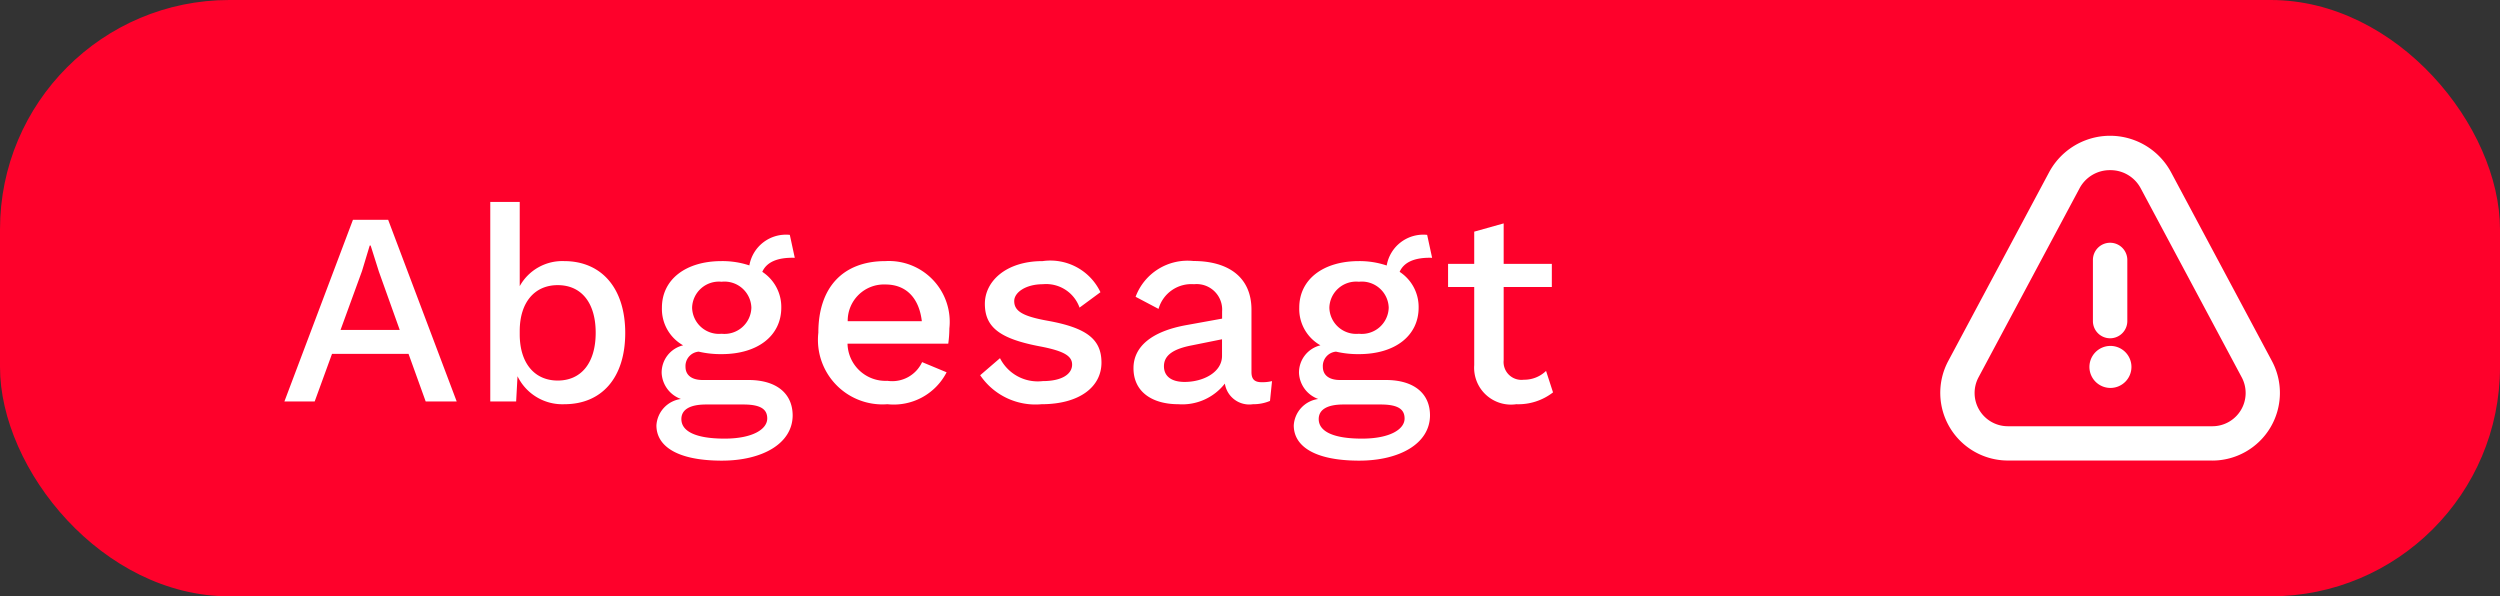
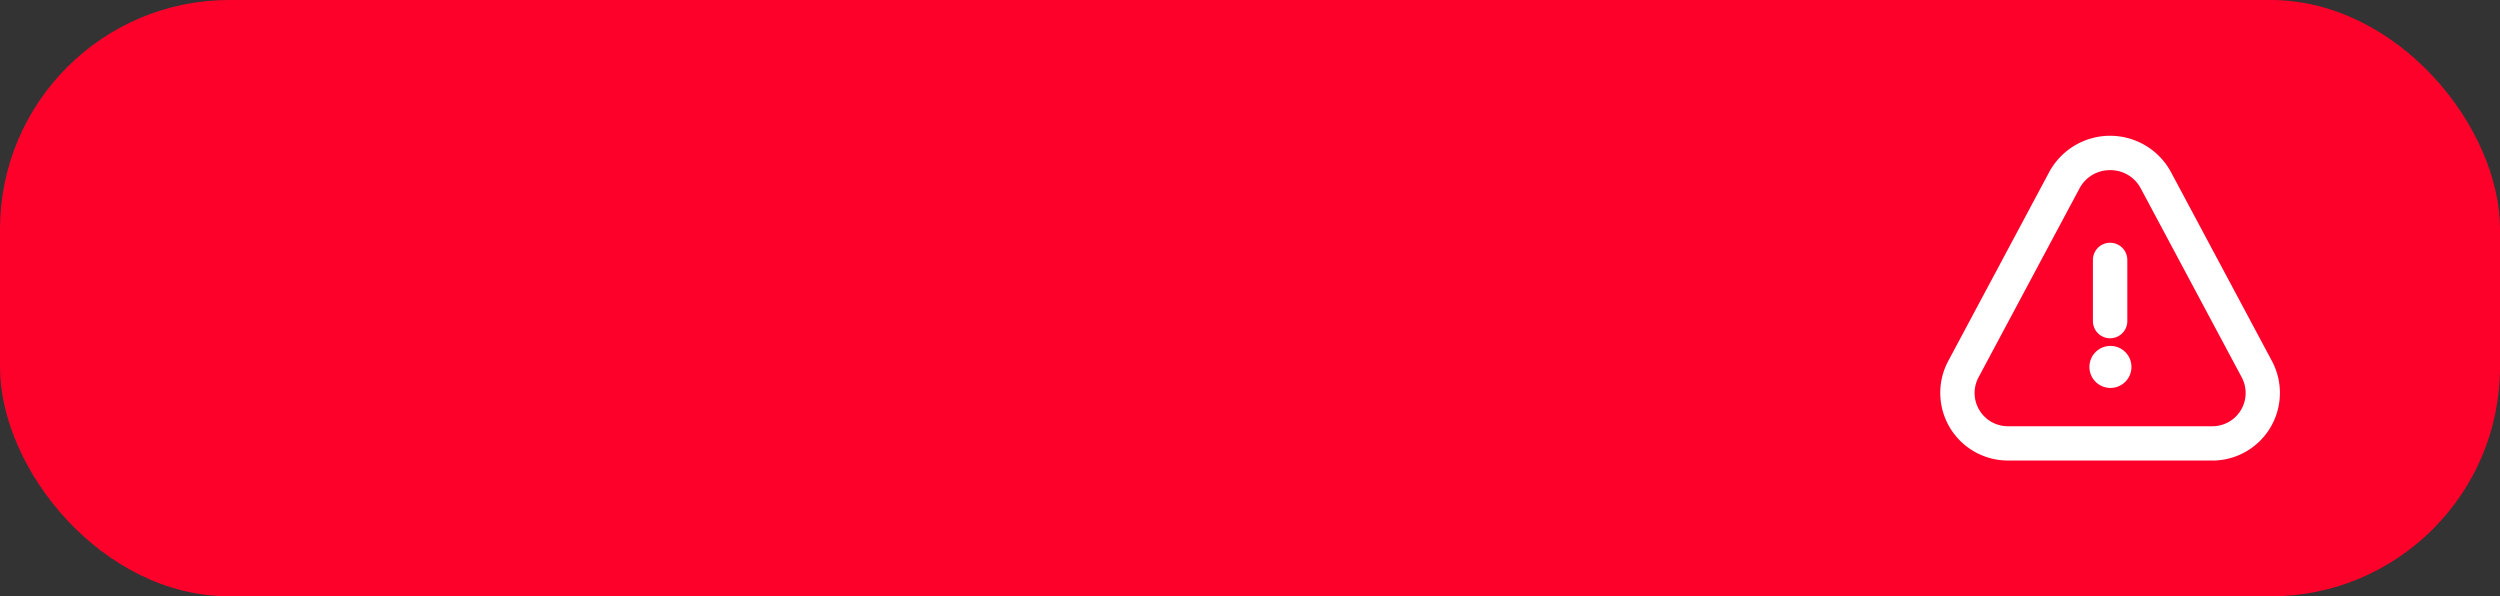
<svg xmlns="http://www.w3.org/2000/svg" width="109" height="26" viewBox="0 0 109 26">
  <rect x="0" y="0" width="109" height="26" fill="#333333" stroke="none" />
  <g transform="translate(-1401 -1251)">
    <rect width="109" height="26" rx="10" transform="translate(1401 1251)" fill="#fe012b" />
-     <path d="M6.4,0H7.752L4.764-7.92H3.228L.24,0H1.56l.756-2.076H5.652ZM2.688-3.12l.936-2.568L3.96-6.8H4l.36,1.14L5.268-3.12Zm9.744-3A2.121,2.121,0,0,0,10.5-5.028V-8.7H9.216V0h1.128l.06-1.1A2.175,2.175,0,0,0,12.444.12C14.076.12,15.1-1.032,15.1-2.988S14.064-6.12,12.432-6.12ZM12.156-.912c-1.008,0-1.656-.756-1.656-2.016v-.144c0-1.248.648-2,1.656-2,1.032,0,1.656.768,1.656,2.076S13.188-.912,12.156-.912Zm8.316-.024h-2c-.456,0-.744-.2-.744-.576a.628.628,0,0,1,.576-.66,4.222,4.222,0,0,0,1,.108c1.572,0,2.6-.8,2.6-2.028a1.827,1.827,0,0,0-.828-1.56c.18-.408.636-.636,1.416-.612l-.216-1a1.619,1.619,0,0,0-1.764,1.332A3.721,3.721,0,0,0,19.3-6.12c-1.56,0-2.6.8-2.6,2.028a1.813,1.813,0,0,0,.924,1.644,1.22,1.22,0,0,0-.936,1.2,1.268,1.268,0,0,0,.84,1.14,1.234,1.234,0,0,0-1.068,1.152c0,.888.876,1.536,2.856,1.536,1.74,0,3.084-.732,3.084-1.98C22.392-.36,21.684-.936,20.472-.936ZM19.3-5.22a1.173,1.173,0,0,1,1.3,1.128,1.175,1.175,0,0,1-1.3,1.14,1.171,1.171,0,0,1-1.284-1.14A1.169,1.169,0,0,1,19.3-5.22Zm.132,6.84c-1.272,0-1.884-.324-1.884-.852,0-.4.348-.636,1.08-.636h1.62c.792,0,1.044.228,1.044.612C21.288,1.212,20.652,1.62,19.428,1.62Zm9.8-4.8a2.652,2.652,0,0,0-2.784-2.94C24.576-6.12,23.52-4.956,23.52-3A2.813,2.813,0,0,0,26.532.12a2.59,2.59,0,0,0,2.58-1.392l-1.068-.444A1.438,1.438,0,0,1,26.532-.9a1.658,1.658,0,0,1-1.74-1.62h4.392A4.98,4.98,0,0,0,29.232-3.18ZM26.448-5.1c.9,0,1.464.588,1.584,1.6H24.8A1.581,1.581,0,0,1,26.448-5.1Zm6.8,5.22c1.656,0,2.616-.756,2.616-1.812,0-1-.612-1.512-2.328-1.824-1.128-.2-1.476-.432-1.476-.864,0-.372.5-.732,1.248-.732a1.544,1.544,0,0,1,1.6,1.02l.912-.672A2.418,2.418,0,0,0,33.3-6.12c-1.608,0-2.52.888-2.52,1.86,0,1.008.624,1.524,2.412,1.86,1.044.2,1.392.42,1.392.792,0,.408-.432.72-1.284.72a1.842,1.842,0,0,1-1.86-1l-.864.744A2.91,2.91,0,0,0,33.252.12Zm9.6-.96c-.324,0-.444-.144-.444-.444V-4c0-1.44-1.032-2.124-2.532-2.124a2.417,2.417,0,0,0-2.52,1.56l1,.528A1.486,1.486,0,0,1,39.9-5.112a1.113,1.113,0,0,1,1.224,1.188v.312L39.6-3.336c-1.572.276-2.34.96-2.34,1.884,0,1.044.828,1.572,1.956,1.572a2.355,2.355,0,0,0,2.028-.9,1.076,1.076,0,0,0,1.224.9,1.863,1.863,0,0,0,.744-.144L43.3-.888A1.738,1.738,0,0,1,42.852-.84Zm-3.36-.012c-.564,0-.9-.24-.9-.684,0-.48.408-.756,1.224-.912l1.308-.264v.72C41.124-1.272,40.3-.852,39.492-.852Zm8.772-.084h-2c-.456,0-.744-.2-.744-.576a.628.628,0,0,1,.576-.66,4.222,4.222,0,0,0,1,.108c1.572,0,2.6-.8,2.6-2.028a1.827,1.827,0,0,0-.828-1.56c.18-.408.636-.636,1.416-.612l-.216-1A1.619,1.619,0,0,0,48.3-5.928a3.721,3.721,0,0,0-1.212-.192c-1.56,0-2.6.8-2.6,2.028a1.813,1.813,0,0,0,.924,1.644,1.22,1.22,0,0,0-.936,1.2,1.268,1.268,0,0,0,.84,1.14,1.234,1.234,0,0,0-1.068,1.152c0,.888.876,1.536,2.856,1.536,1.74,0,3.084-.732,3.084-1.98C50.184-.36,49.476-.936,48.264-.936ZM47.088-5.22a1.173,1.173,0,0,1,1.3,1.128,1.175,1.175,0,0,1-1.3,1.14A1.171,1.171,0,0,1,45.8-4.092,1.169,1.169,0,0,1,47.088-5.22Zm.132,6.84c-1.272,0-1.884-.324-1.884-.852,0-.4.348-.636,1.08-.636h1.62c.792,0,1.044.228,1.044.612C49.08,1.212,48.444,1.62,47.22,1.62Zm8.028-2.952a1.369,1.369,0,0,1-.972.384A.778.778,0,0,1,53.4-1.8V-4.992h2.1V-6H53.4V-7.764l-1.284.36V-6h-1.14v1.008h1.14v3.408A1.607,1.607,0,0,0,53.952.12a2.47,2.47,0,0,0,1.6-.516Z" transform="translate(1413.16 1268.504)" fill="#fff" />
    <path d="M12.874,15.909H3.957a2.7,2.7,0,0,1-2.383-3.964l4.4-8.234a2.767,2.767,0,0,1,4.879,0l4.4,8.234a2.7,2.7,0,0,1-2.383,3.966ZM8.415,3.249a1.742,1.742,0,0,0-1.558.933l-4.4,8.232a1.7,1.7,0,0,0,1.5,2.5h8.917a1.7,1.7,0,0,0,1.5-2.5h0l-4.4-8.233a1.742,1.742,0,0,0-1.559-.932Zm.5,6.829V7.414a.5.5,0,0,0-1,0v2.665a.5.5,0,1,0,1,0Zm.18,2a.666.666,0,0,0-.666-.666H8.422a.666.666,0,1,0,.673.666Z" transform="translate(1484.586 1254.92)" fill="#fff" stroke="#fff" stroke-width="0.5" />
  </g>
</svg>